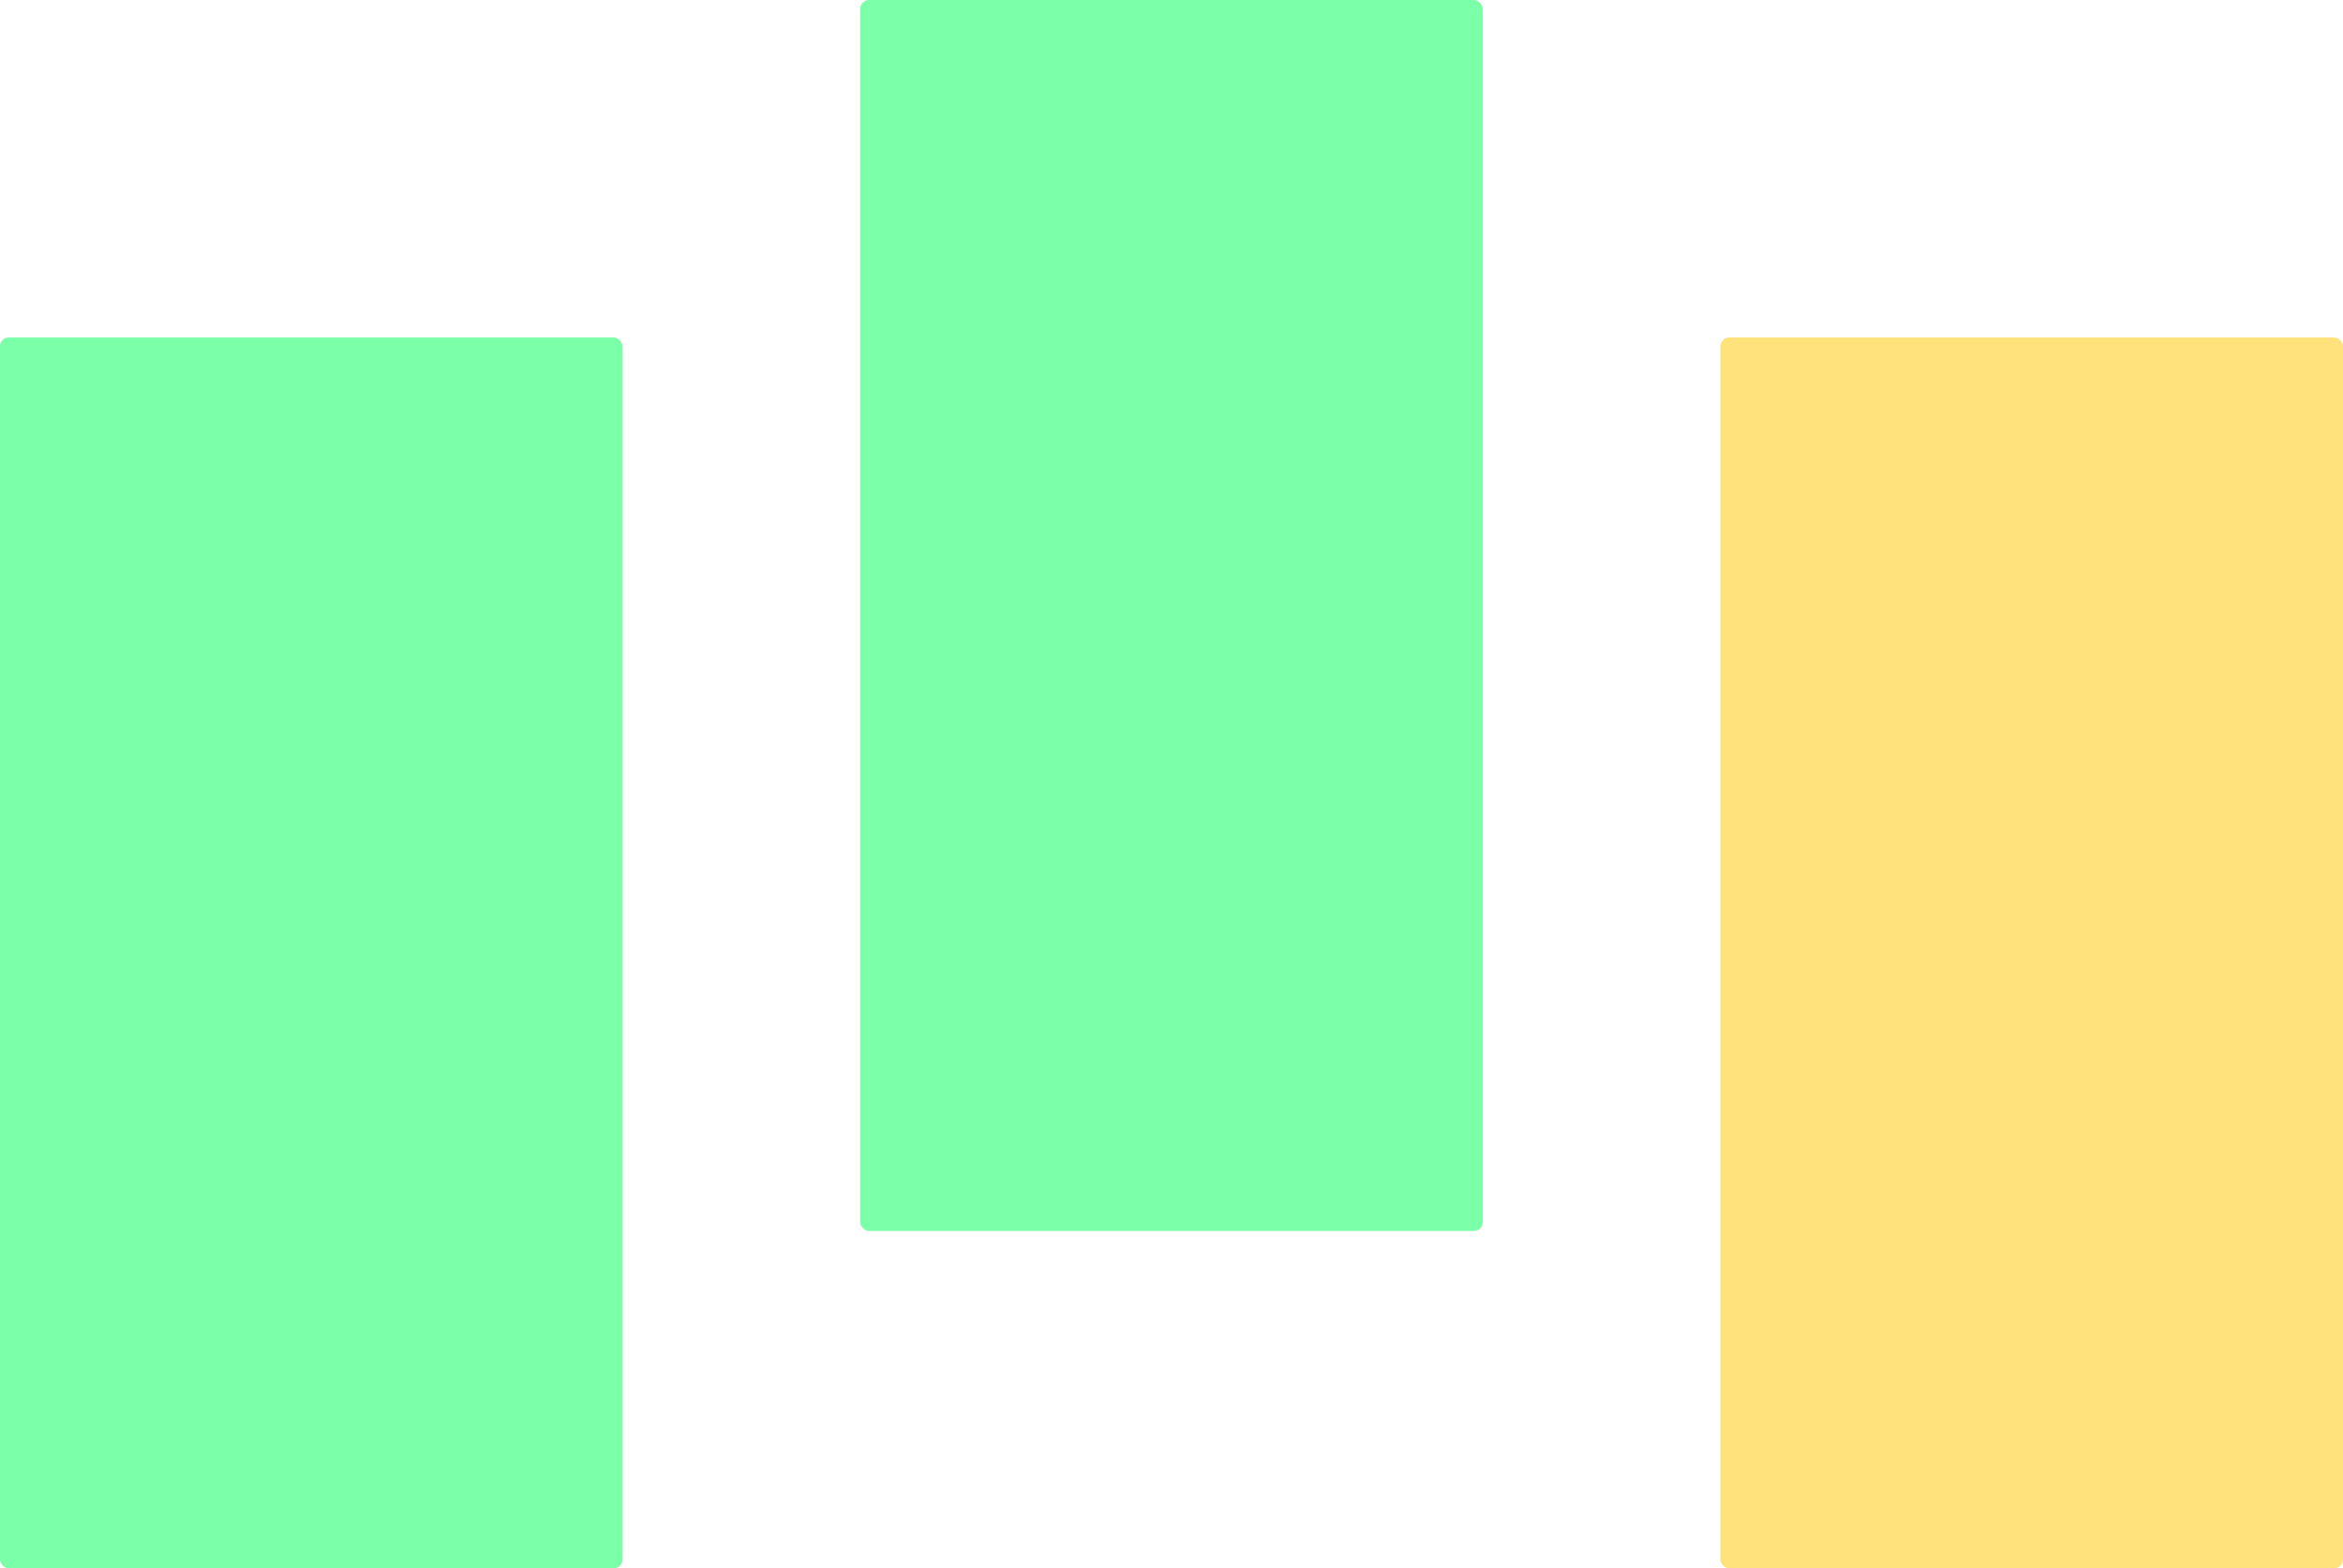
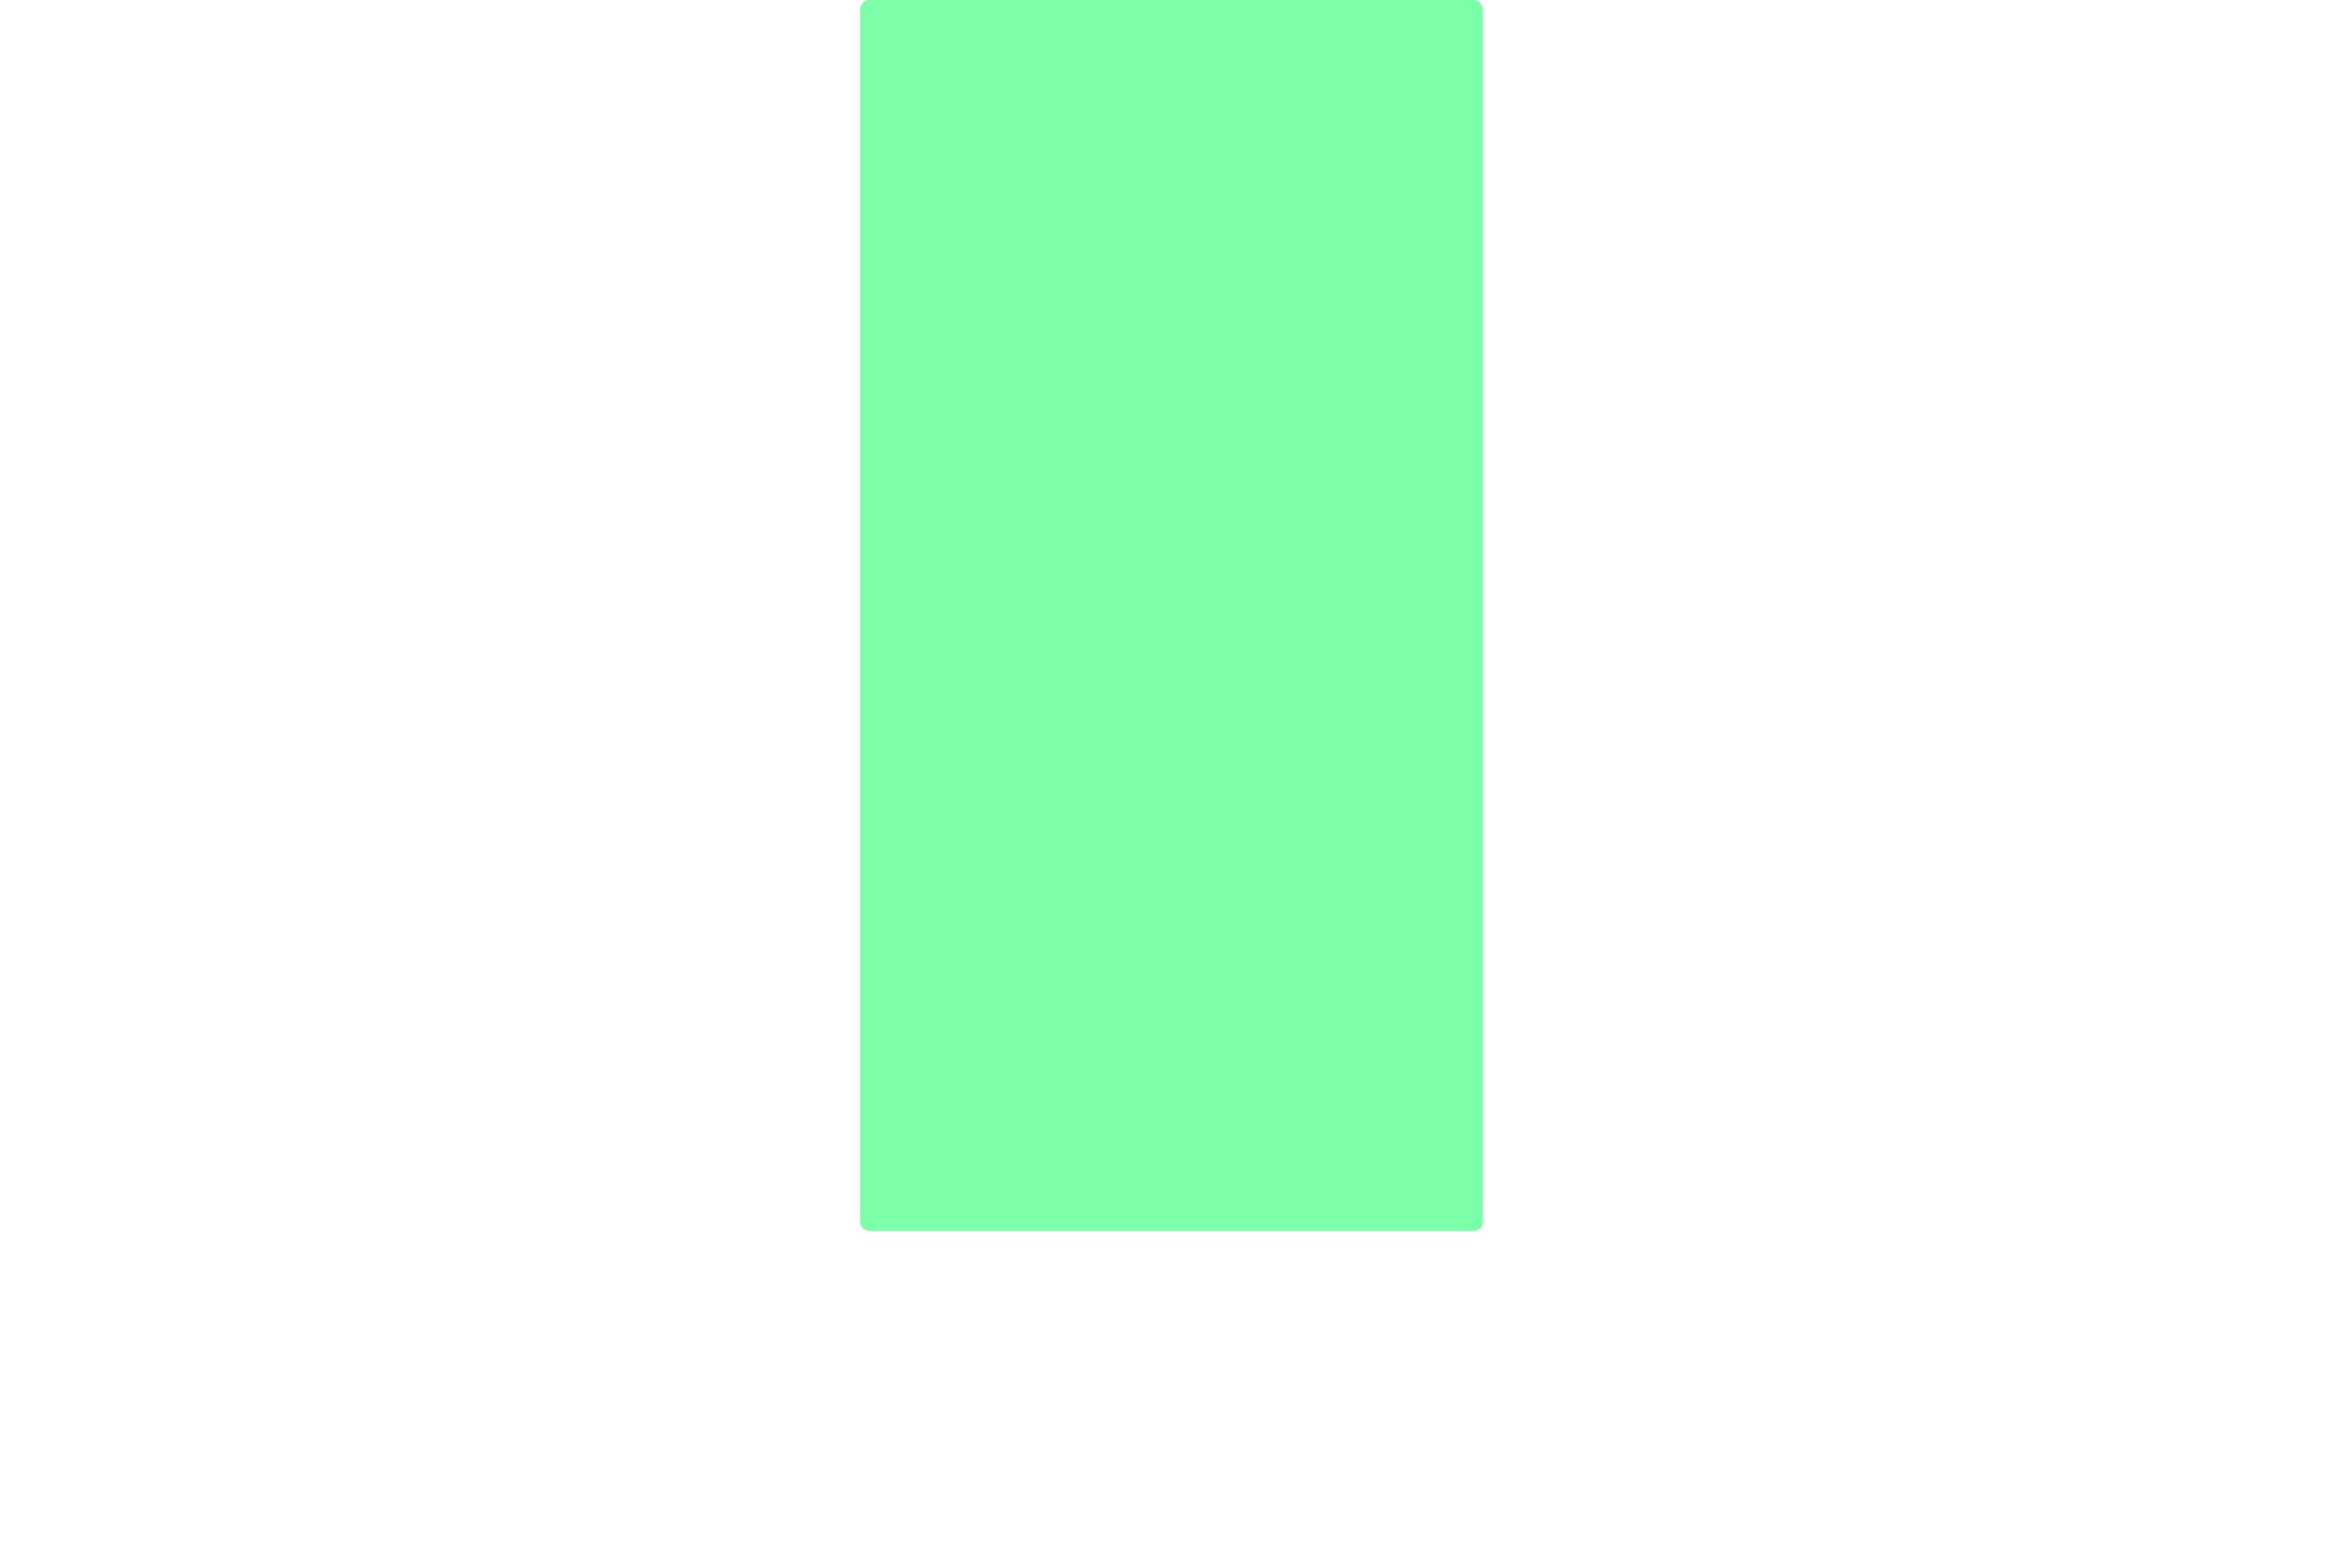
<svg xmlns="http://www.w3.org/2000/svg" width="493" height="330" viewBox="0 0 493 330" fill="none">
-   <rect y="71" width="131" height="259" rx="1.894" fill="#7CFFA9" />
  <rect x="181" width="131" height="259" rx="1.894" fill="#7CFFA9" />
-   <rect x="362" y="71" width="131" height="259" rx="1.894" fill="#FFE27C" />
</svg>